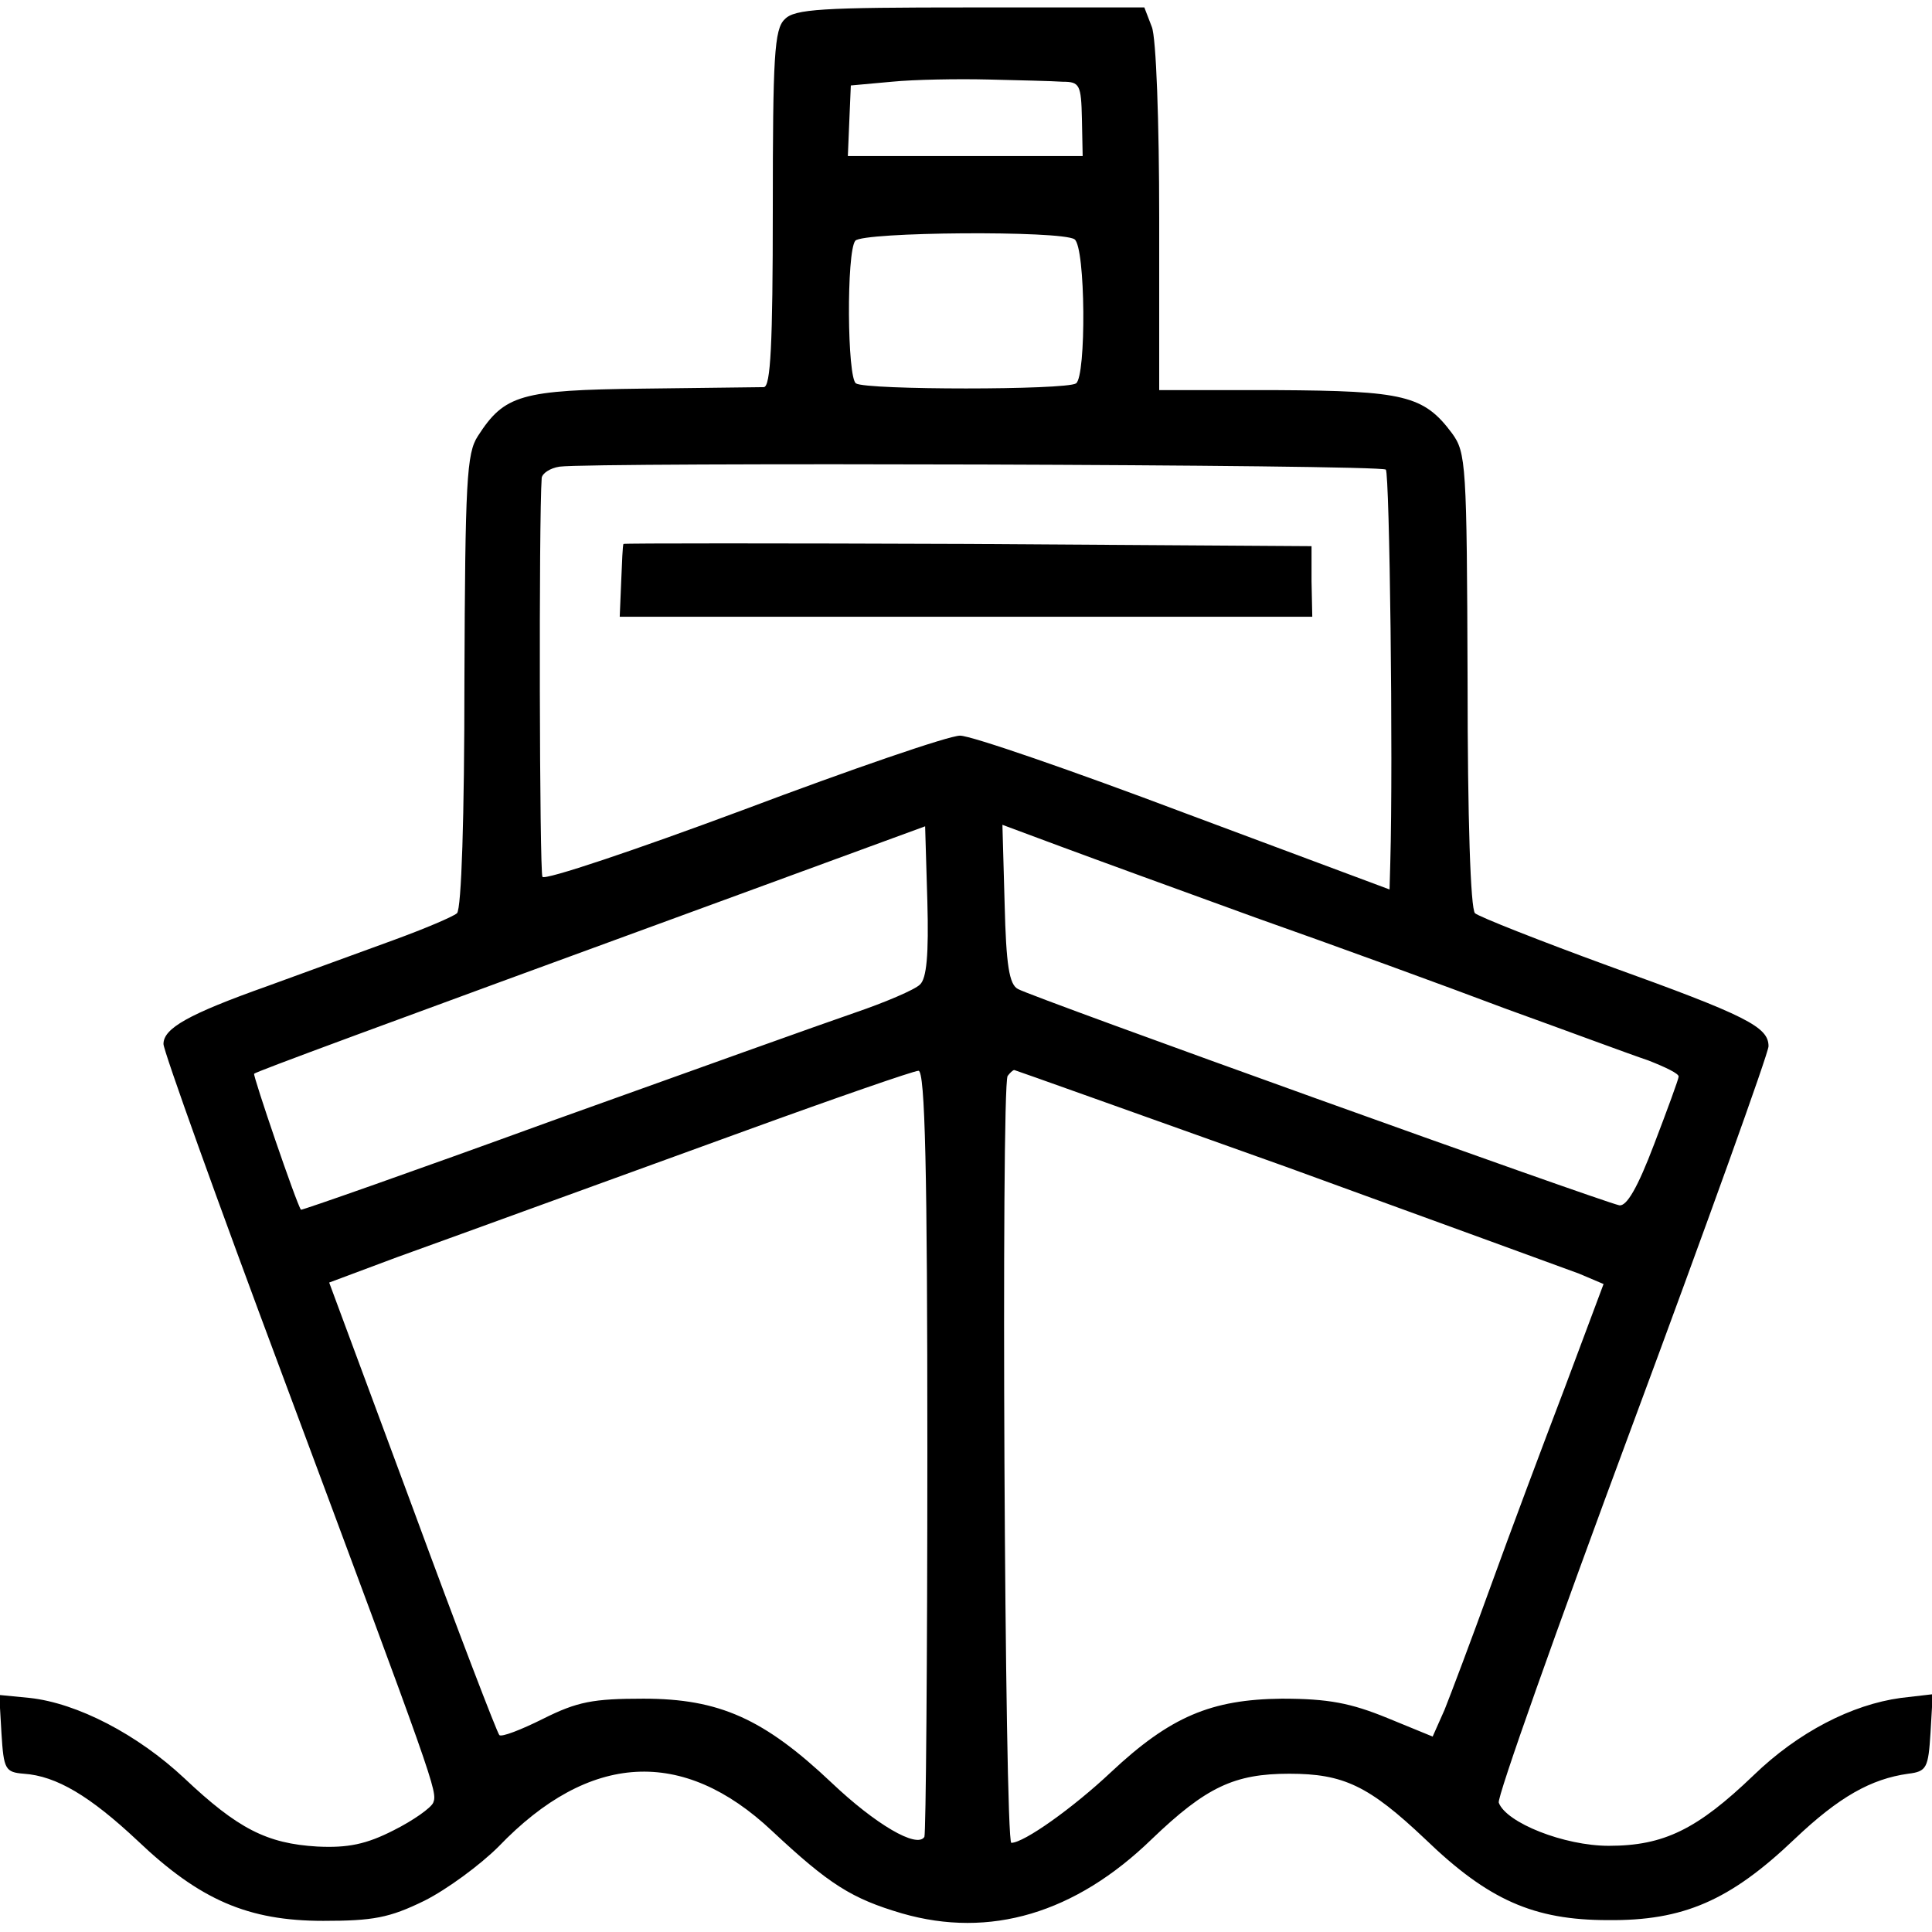
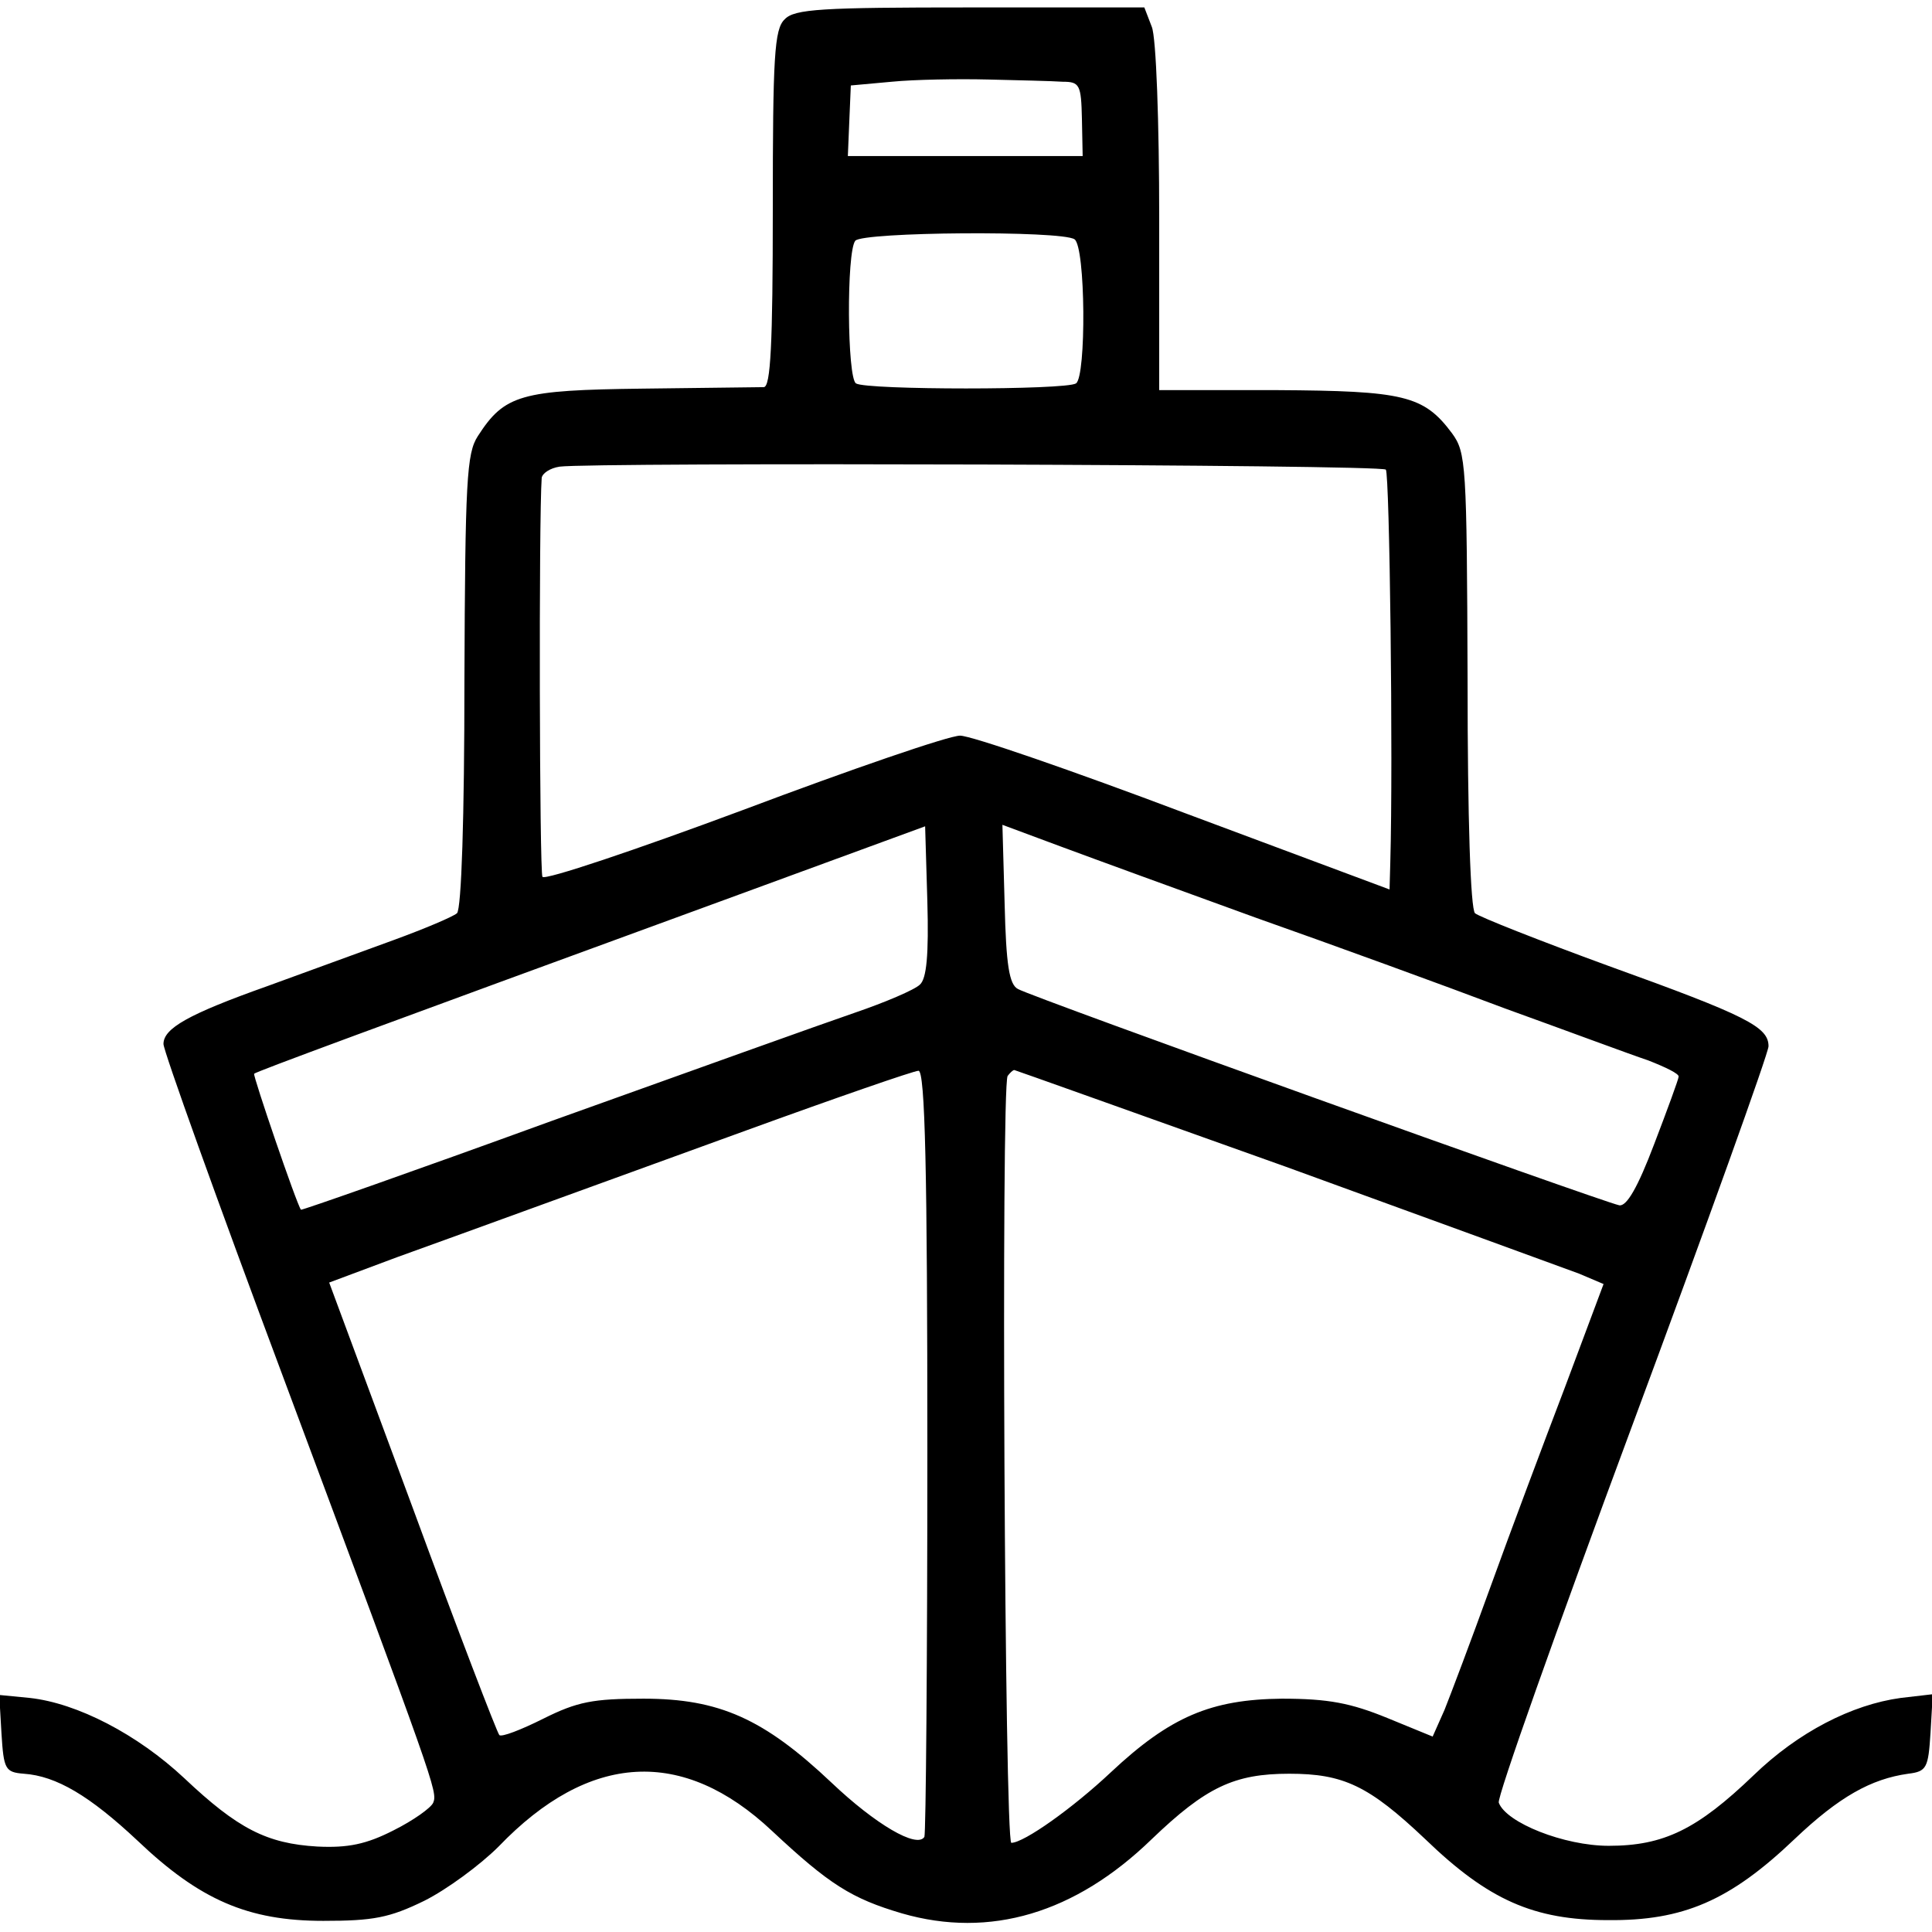
<svg xmlns="http://www.w3.org/2000/svg" version="1.0" width="260pt" height="260pt" viewBox="0 0 260 260" preserveAspectRatio="xMidYMid meet">
  <g transform="translate(0,260) scale(0.1,-0.1)" fill="#000000" stroke="none">
    <path d="M1056 2574 c-14 -13 -16 -51 -16 -255 0 -184 -3 -239 -12 -240 -7 0 -81 -1 -163 -2 -164 -2 -186 -8 -222 -64 -15 -23 -17 -60 -18 -329 0 -184 -4 -307 -10 -313 -6 -5 -44 -21 -85 -36 -41 -15 -118 -43 -170 -62 -107 -38 -140 -57 -140 -78 0 -9 72 -210 161 -448 205 -550 208 -558 202 -573 -3 -7 -27 -24 -53 -37 -37 -19 -62 -24 -103 -22 -68 4 -107 24 -179 92 -63 59 -144 101 -208 108 l-41 4 3 -52 c3 -48 5 -52 30 -54 44 -3 89 -30 153 -90 84 -80 149 -108 250 -108 67 0 89 4 136 27 30 15 75 48 100 73 122 127 248 134 368 21 77 -72 107 -91 175 -111 118 -34 233 0 336 100 73 70 111 88 185 88 73 0 107 -16 183 -88 85 -82 146 -109 246 -109 101 -1 164 26 251 109 60 57 103 81 153 88 25 3 27 8 30 55 l3 52 -43 -5 c-66 -9 -138 -46 -198 -104 -76 -73 -121 -95 -195 -95 -60 0 -138 31 -148 58 -3 6 78 234 179 506 101 272 184 503 184 512 0 26 -29 41 -215 108 -93 34 -174 66 -180 71 -6 6 -10 126 -10 314 -1 291 -2 306 -21 332 -38 51 -65 57 -236 58 l-158 0 0 232 c0 127 -4 243 -10 257 l-10 26 -234 0 c-200 0 -237 -2 -250 -16z m374 -84 c23 0 25 -4 26 -50 l1 -50 -158 0 -158 0 2 48 2 47 55 5 c30 3 89 4 130 3 41 -1 86 -2 100 -3z m16 -212 c15 -10 16 -185 2 -194 -14 -9 -282 -9 -296 0 -12 7 -13 177 -1 192 10 12 277 14 295 2z m419 -310 c5 -5 10 -389 6 -529 l-1 -36 -276 103 c-151 57 -287 104 -302 104 -15 0 -146 -45 -292 -100 -145 -54 -267 -95 -270 -90 -4 6 -5 482 -1 537 1 6 11 13 24 15 44 6 1106 3 1112 -4z m-627 -693 c-7 -7 -47 -24 -88 -38 -41 -14 -225 -80 -409 -146 -184 -67 -335 -120 -336 -119 -6 8 -65 181 -63 183 3 3 152 58 633 234 l270 99 3 -101 c2 -72 -1 -104 -10 -112z m452 90 c102 -36 253 -91 335 -122 83 -30 169 -62 193 -70 23 -9 42 -18 41 -22 0 -3 -15 -44 -33 -91 -22 -58 -37 -84 -47 -82 -27 6 -790 280 -809 291 -12 6 -16 33 -18 114 l-3 107 78 -29 c43 -16 161 -59 263 -96z m-442 -717 c0 -282 -2 -516 -4 -520 -10 -16 -66 17 -125 73 -91 86 -151 113 -253 113 -68 0 -89 -4 -135 -27 -30 -15 -56 -25 -59 -22 -3 3 -56 141 -117 307 l-112 302 91 34 c50 18 127 46 171 62 44 16 179 65 300 109 121 44 225 80 231 80 9 1 12 -137 12 -511z m482 382 c198 -72 376 -137 395 -144 l33 -14 -52 -139 c-29 -76 -74 -196 -100 -268 -26 -72 -54 -146 -62 -166 l-16 -36 -61 25 c-49 20 -79 26 -142 26 -95 -1 -150 -24 -230 -99 -51 -48 -117 -95 -134 -95 -9 0 -14 1016 -5 1032 3 4 7 8 9 8 1 0 166 -59 365 -130z" />
-     <path d="M839 1868 c-1 -2 -2 -24 -3 -50 l-2 -48 466 0 466 0 -1 48 0 47 -462 3 c-255 1 -464 1 -464 0z" />
  </g>
</svg>